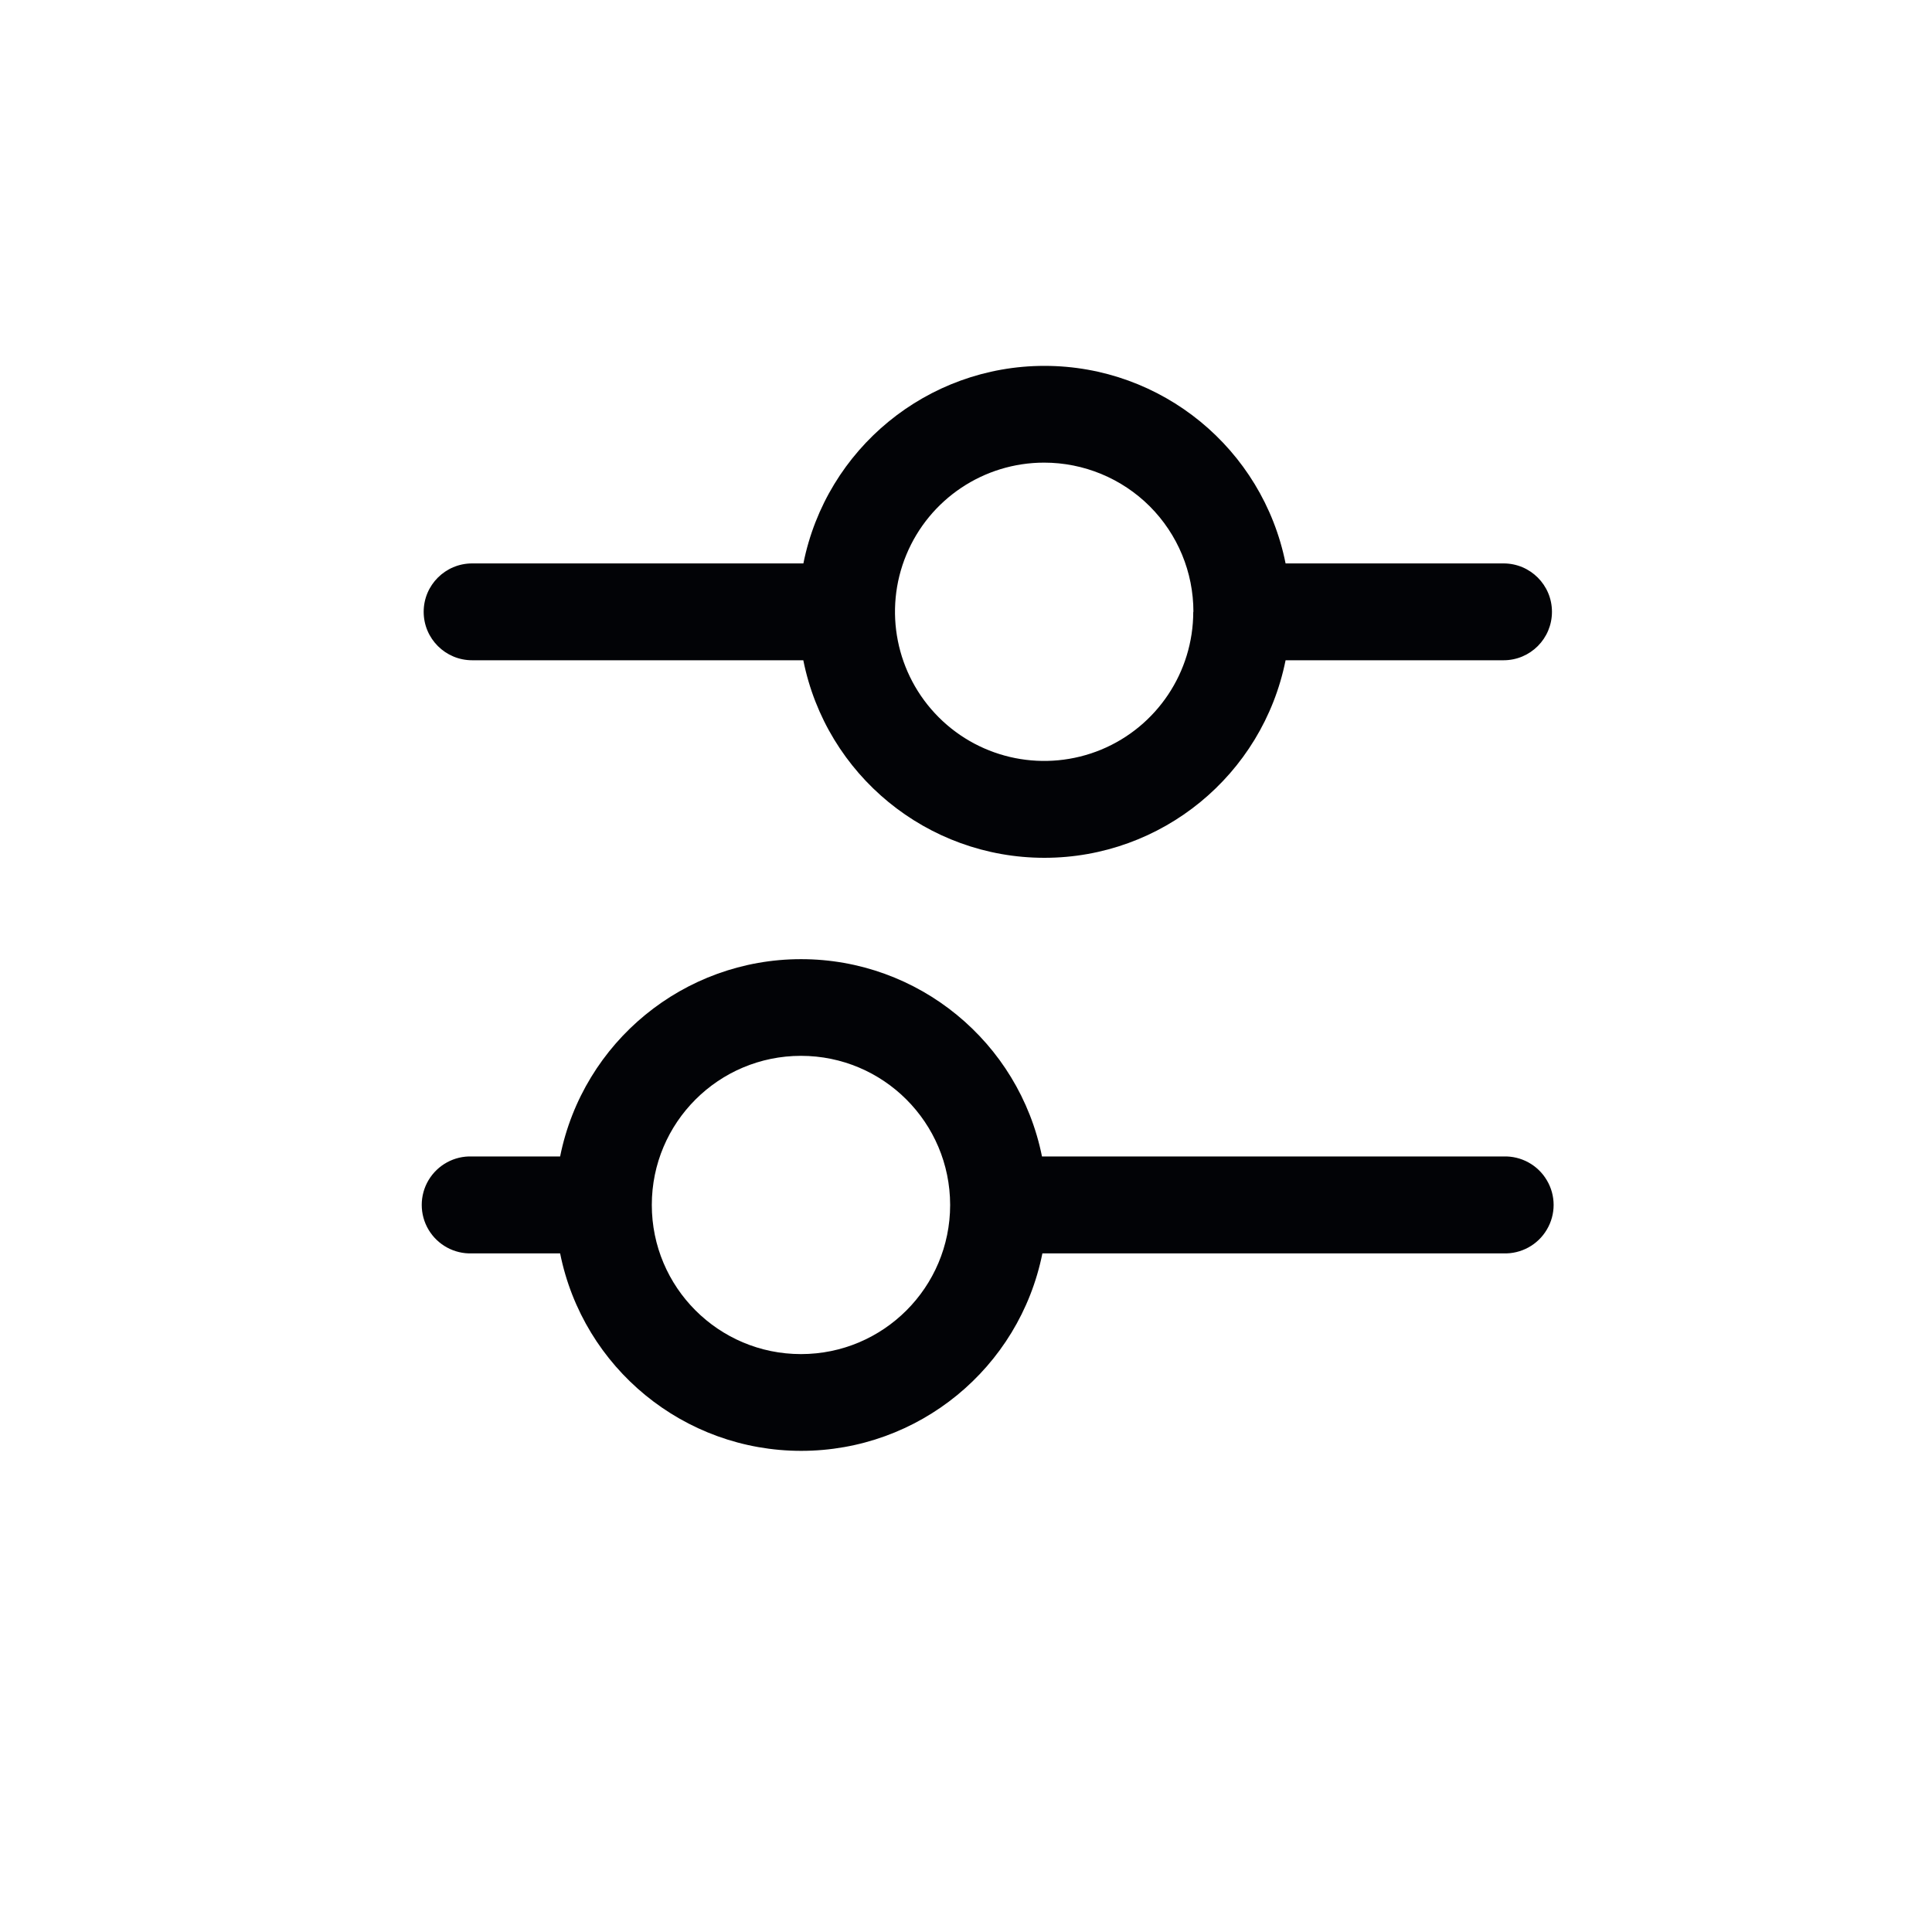
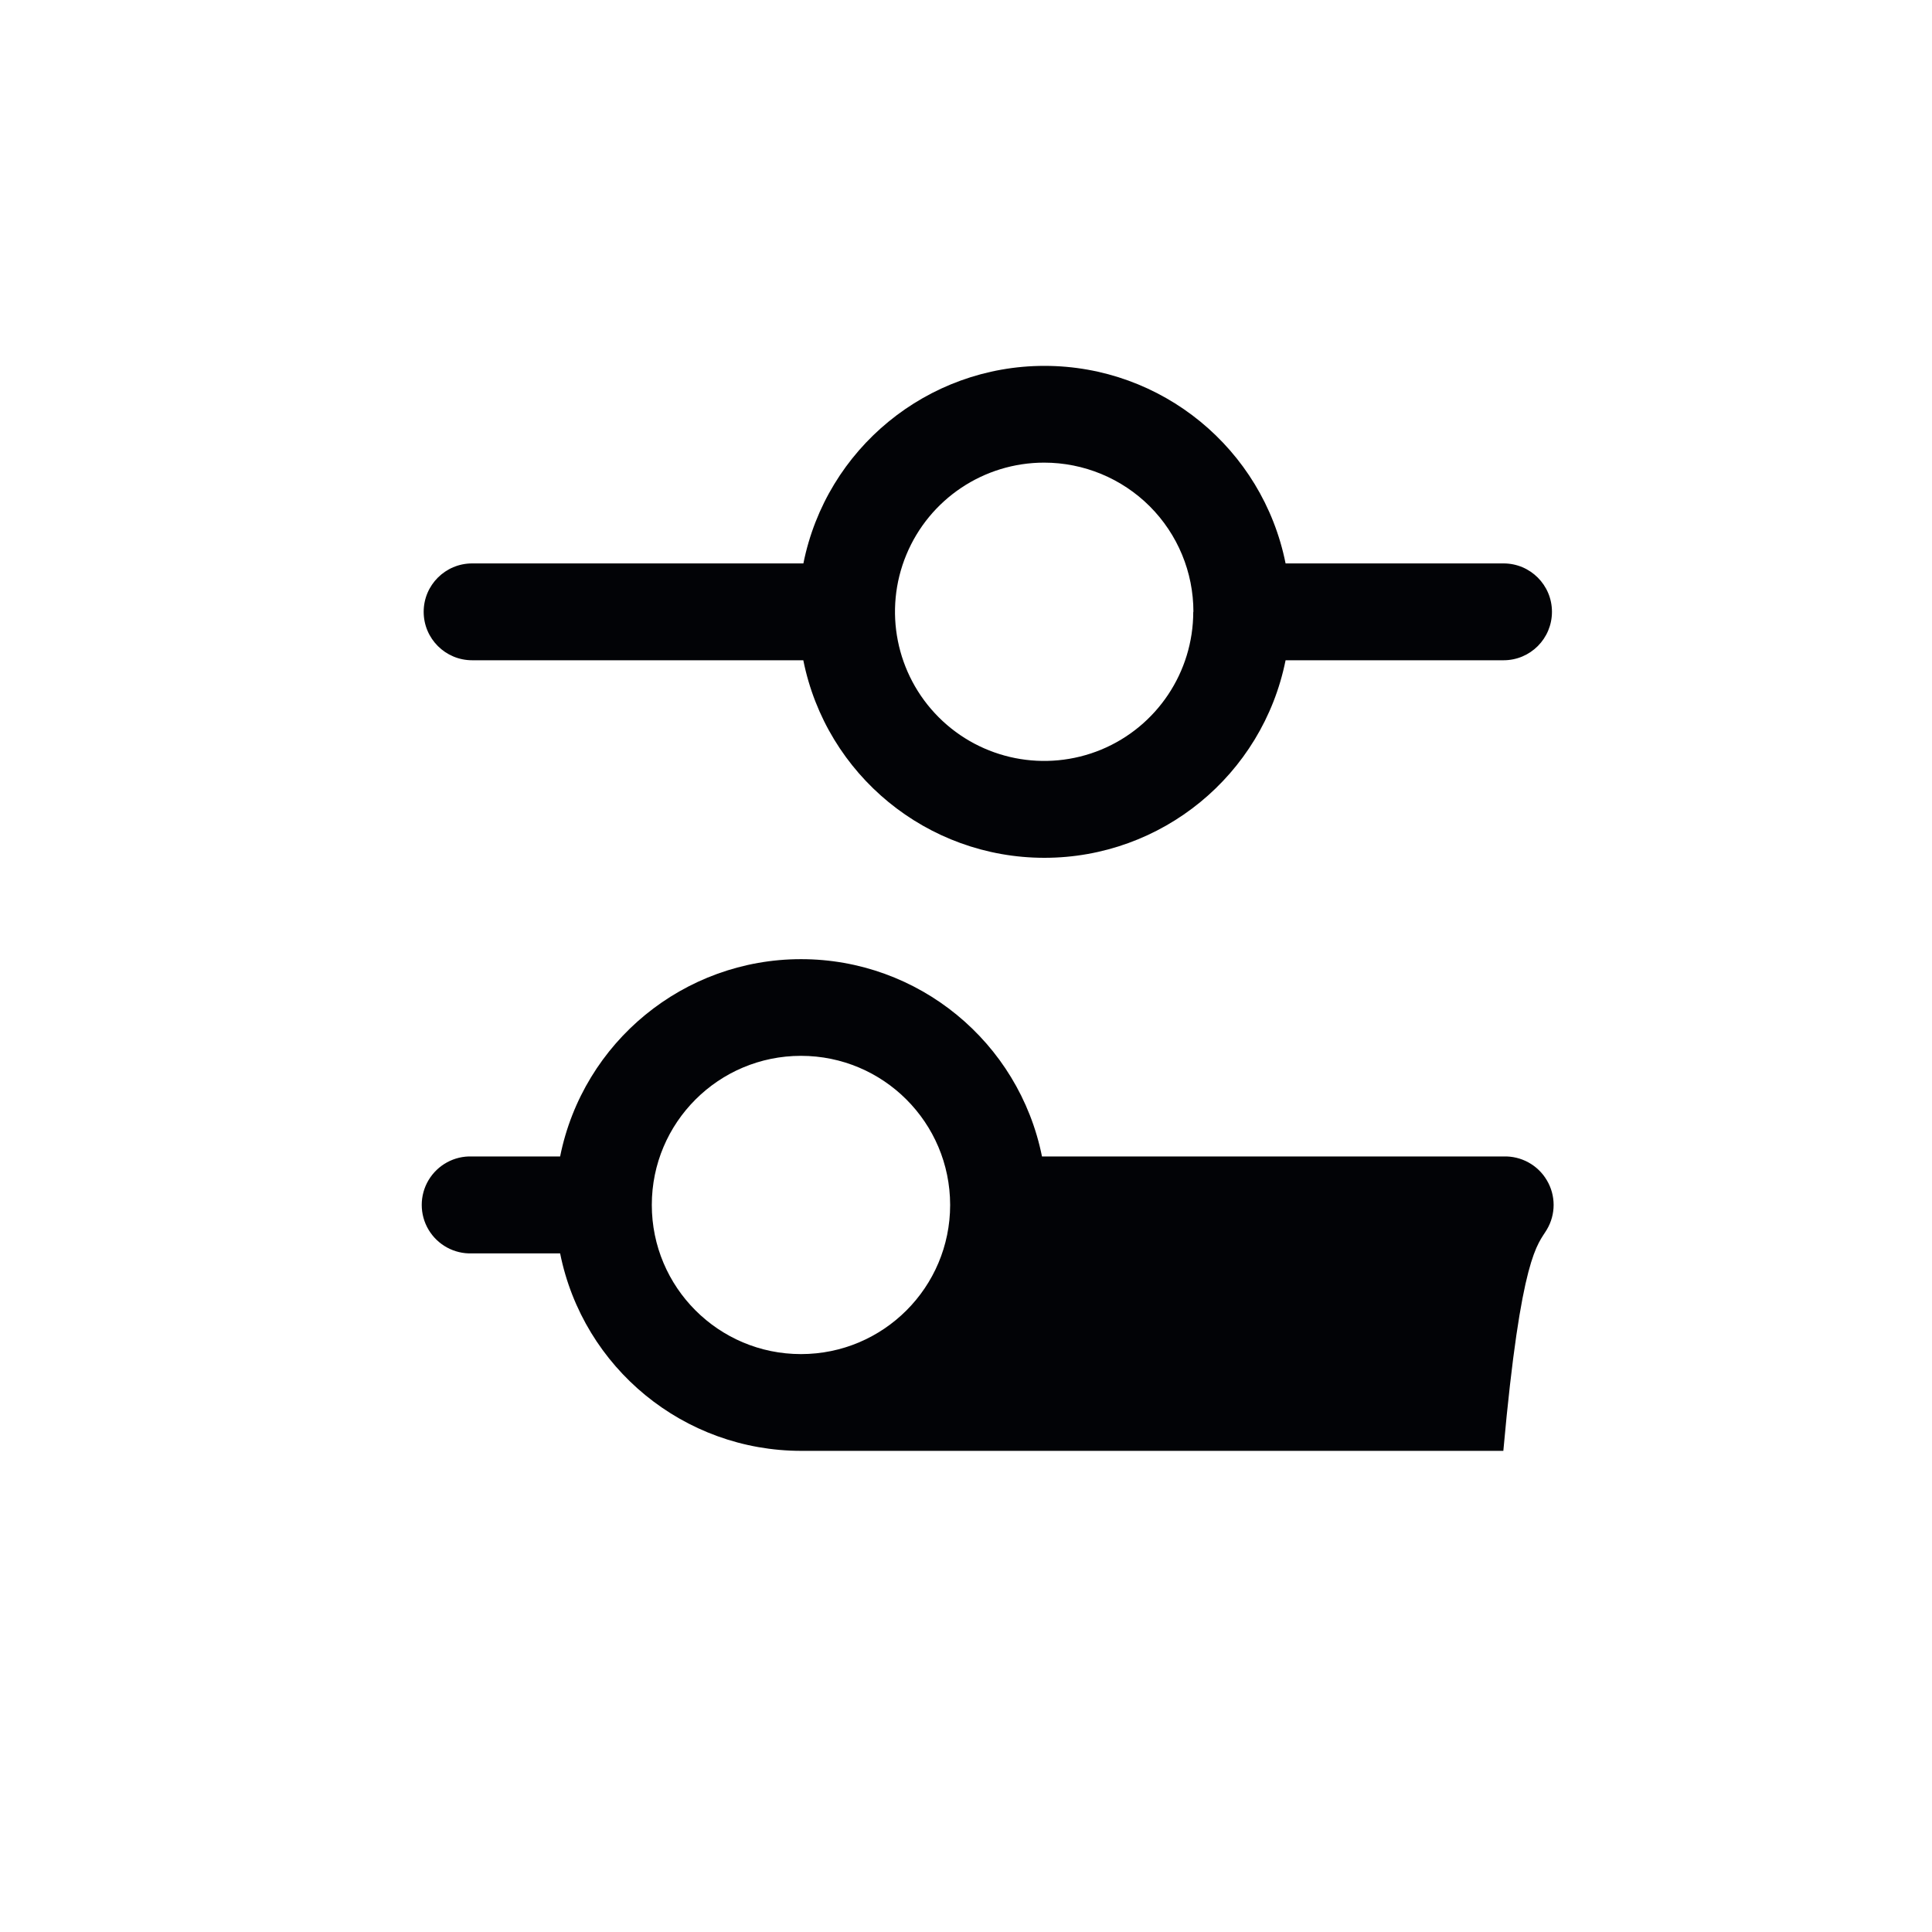
<svg xmlns="http://www.w3.org/2000/svg" width="24" height="24" viewBox="0 0 24 24" fill="none">
-   <path fill-rule="evenodd" clip-rule="evenodd" d="M9.979 6.999H5.865C5.533 6.999 5.263 7.268 5.263 7.6C5.263 7.933 5.533 8.202 5.865 8.202H9.979C10.265 9.629 11.519 10.656 12.974 10.656C14.43 10.656 15.683 9.629 15.97 8.202H18.678C19.01 8.202 19.279 7.933 19.279 7.6C19.279 7.268 19.01 6.999 18.678 6.999H15.97C15.684 5.572 14.43 4.545 12.975 4.545C11.52 4.545 10.266 5.572 9.98 6.999H9.979ZM14.823 7.6C14.823 8.349 14.372 9.025 13.68 9.312C12.987 9.598 12.191 9.44 11.661 8.91C11.131 8.38 10.972 7.583 11.259 6.891C11.546 6.199 12.221 5.747 12.971 5.747C13.462 5.747 13.934 5.942 14.282 6.289C14.63 6.637 14.825 7.108 14.825 7.6H14.823ZM6.958 14.366H5.863C5.643 14.358 5.436 14.471 5.323 14.661C5.211 14.85 5.211 15.086 5.323 15.275C5.436 15.465 5.643 15.578 5.863 15.57H6.958C7.245 16.997 8.498 18.023 9.953 18.023C11.409 18.023 12.662 16.997 12.949 15.57H18.675C18.895 15.578 19.103 15.465 19.215 15.275C19.328 15.086 19.328 14.85 19.215 14.661C19.103 14.471 18.895 14.358 18.675 14.366H12.944C12.657 12.941 11.405 11.915 9.951 11.915C8.497 11.915 7.245 12.941 6.958 14.366ZM11.803 14.968C11.803 15.992 10.973 16.821 9.95 16.821C8.927 16.821 8.097 15.992 8.097 14.968C8.097 13.945 8.927 13.116 9.95 13.116C10.973 13.116 11.802 13.945 11.803 14.968V14.968Z" fill="#020306" />
+   <path fill-rule="evenodd" clip-rule="evenodd" d="M9.979 6.999H5.865C5.533 6.999 5.263 7.268 5.263 7.6C5.263 7.933 5.533 8.202 5.865 8.202H9.979C10.265 9.629 11.519 10.656 12.974 10.656C14.43 10.656 15.683 9.629 15.97 8.202H18.678C19.01 8.202 19.279 7.933 19.279 7.6C19.279 7.268 19.01 6.999 18.678 6.999H15.97C15.684 5.572 14.43 4.545 12.975 4.545C11.52 4.545 10.266 5.572 9.98 6.999H9.979ZM14.823 7.6C14.823 8.349 14.372 9.025 13.68 9.312C12.987 9.598 12.191 9.44 11.661 8.91C11.131 8.38 10.972 7.583 11.259 6.891C11.546 6.199 12.221 5.747 12.971 5.747C13.462 5.747 13.934 5.942 14.282 6.289C14.63 6.637 14.825 7.108 14.825 7.6H14.823ZM6.958 14.366H5.863C5.643 14.358 5.436 14.471 5.323 14.661C5.211 14.85 5.211 15.086 5.323 15.275C5.436 15.465 5.643 15.578 5.863 15.57H6.958C7.245 16.997 8.498 18.023 9.953 18.023H18.675C18.895 15.578 19.103 15.465 19.215 15.275C19.328 15.086 19.328 14.85 19.215 14.661C19.103 14.471 18.895 14.358 18.675 14.366H12.944C12.657 12.941 11.405 11.915 9.951 11.915C8.497 11.915 7.245 12.941 6.958 14.366ZM11.803 14.968C11.803 15.992 10.973 16.821 9.95 16.821C8.927 16.821 8.097 15.992 8.097 14.968C8.097 13.945 8.927 13.116 9.95 13.116C10.973 13.116 11.802 13.945 11.803 14.968V14.968Z" fill="#020306" />
</svg>